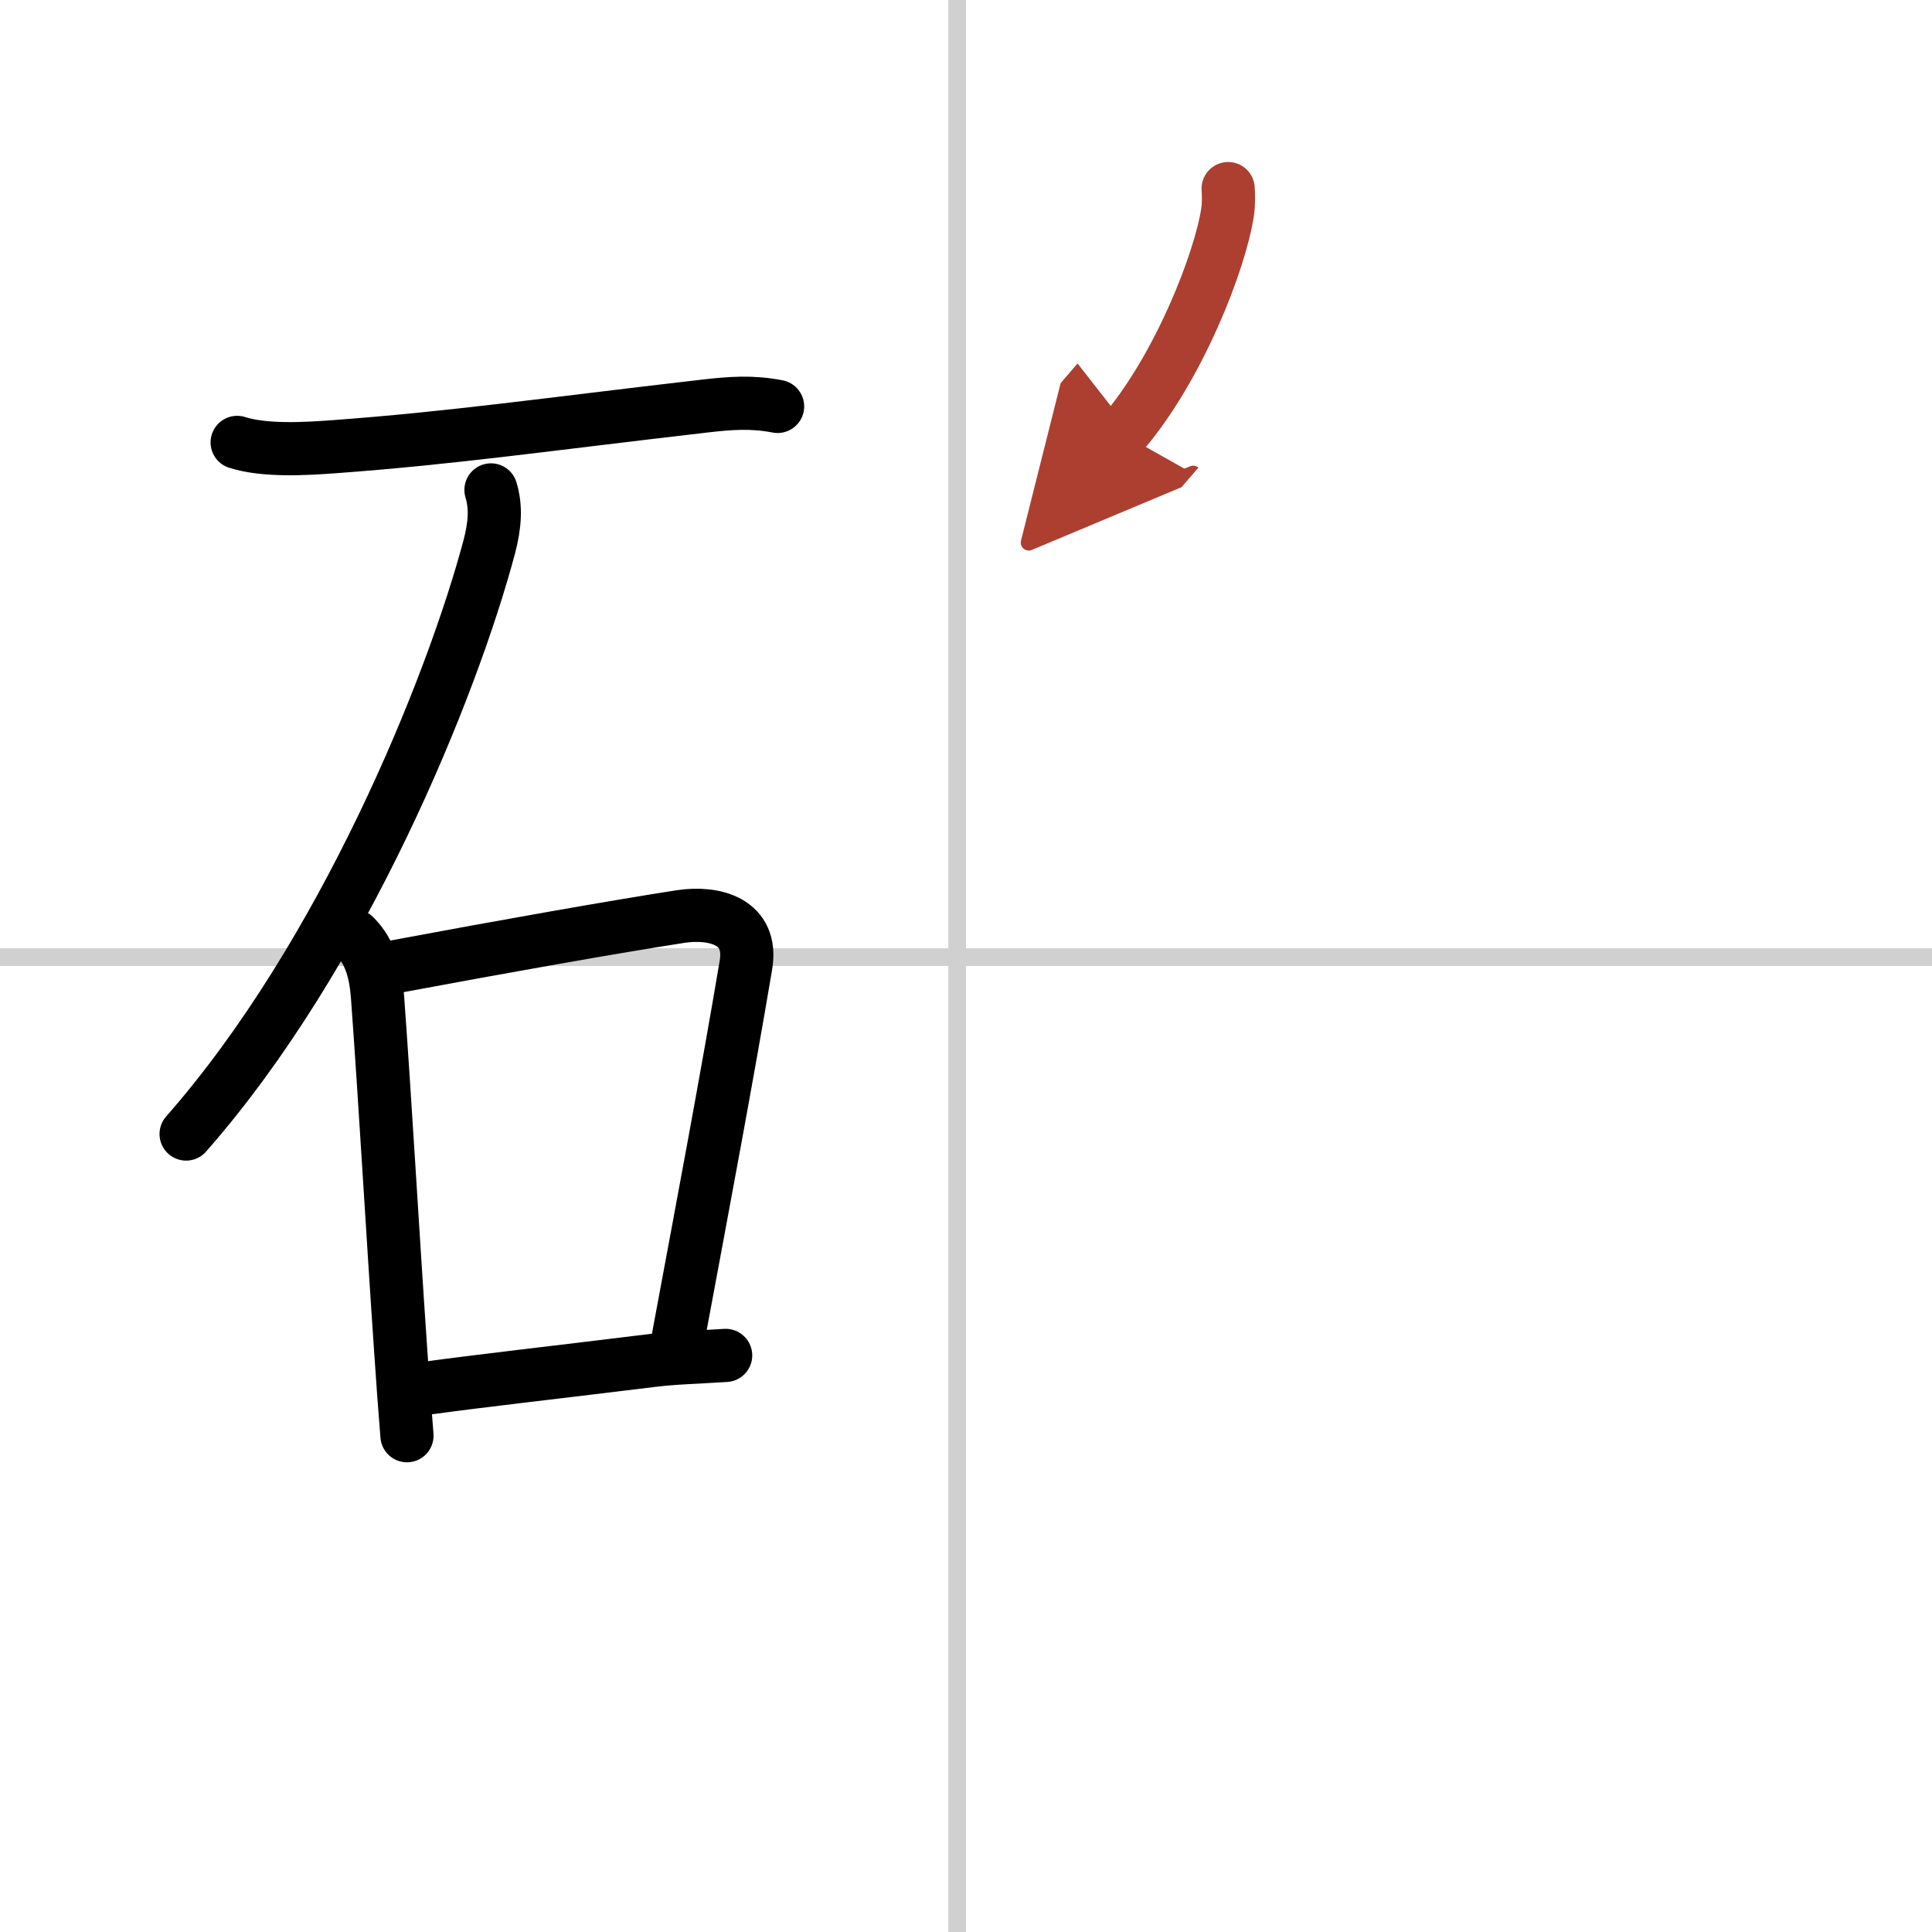
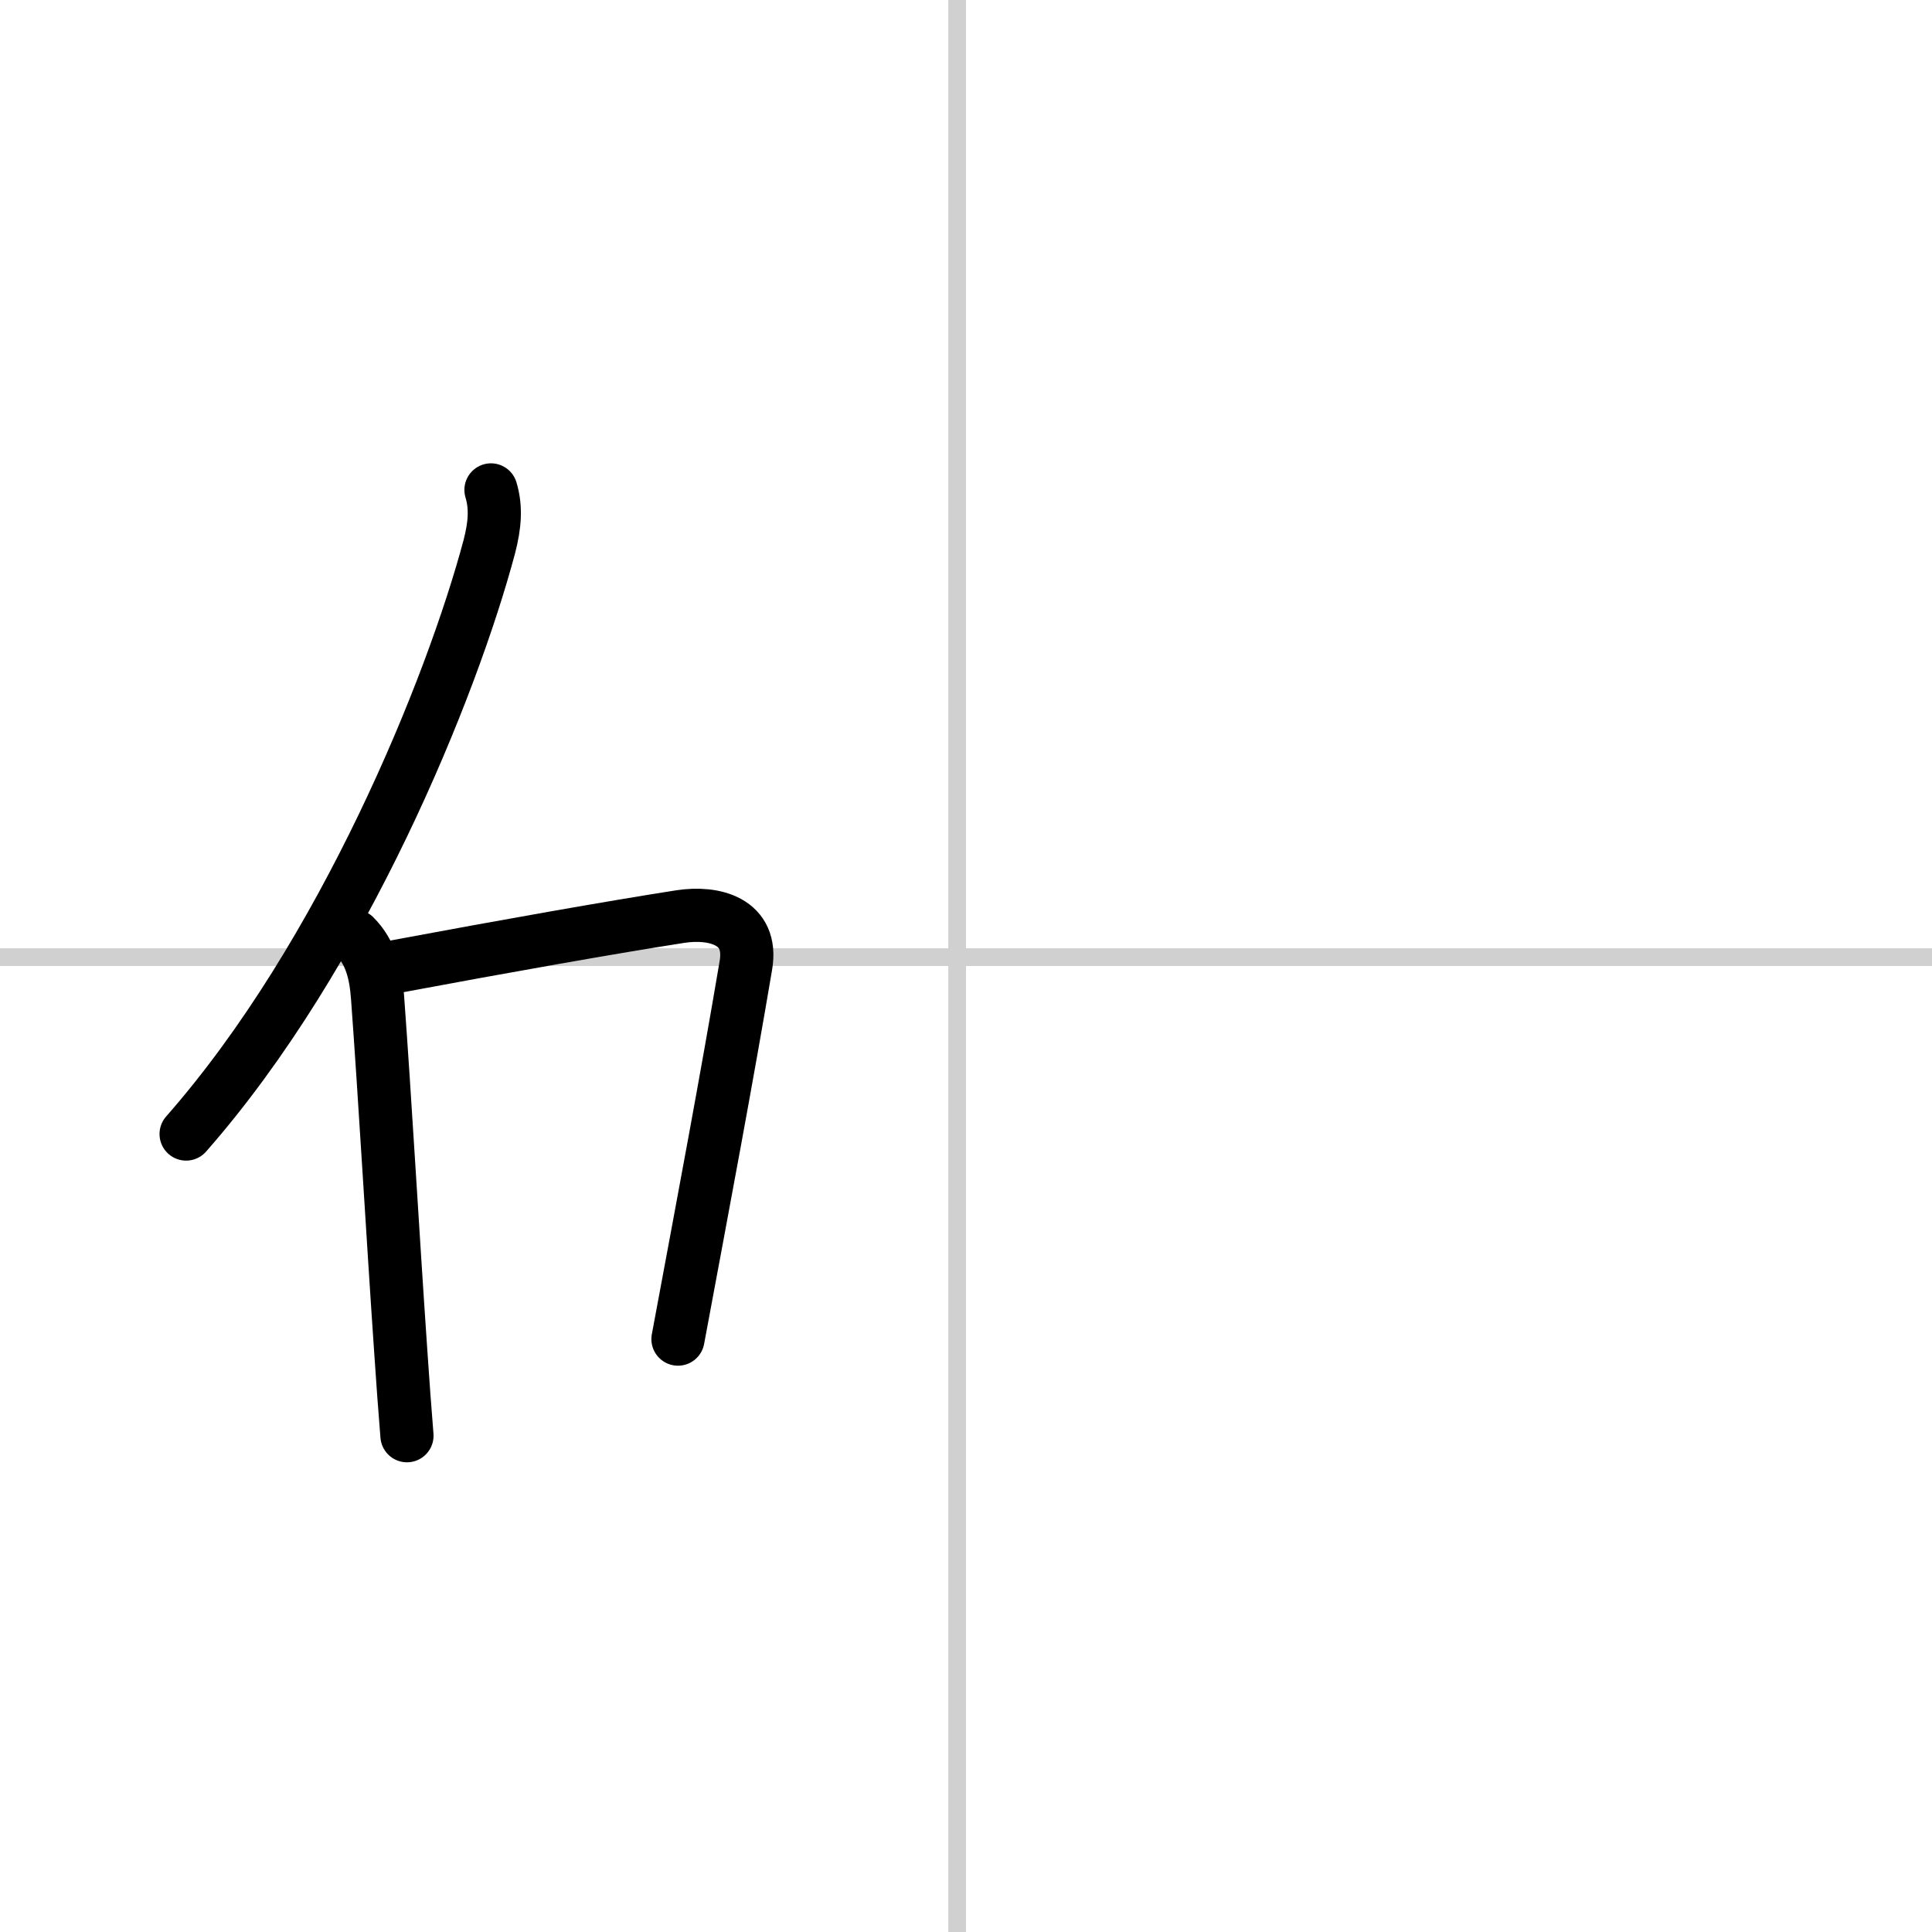
<svg xmlns="http://www.w3.org/2000/svg" width="400" height="400" viewBox="0 0 109 109">
  <defs>
    <marker id="a" markerWidth="4" orient="auto" refX="1" refY="5" viewBox="0 0 10 10">
      <polyline points="0 0 10 5 0 10 1 5" fill="#ad3f31" stroke="#ad3f31" />
    </marker>
  </defs>
  <g fill="none" stroke="#000" stroke-linecap="round" stroke-linejoin="round" stroke-width="3">
-     <rect width="100%" height="100%" fill="#fff" stroke="#fff" />
    <line x1="54" x2="54" y2="109" stroke="#d0d0d0" stroke-width="1" />
    <line x2="109" y1="54" y2="54" stroke="#d0d0d0" stroke-width="1" />
-     <path d="m13.38 24.96c1.58 0.5 3.87 0.36 5.5 0.24 6.66-0.49 11.8-1.24 20.87-2.29 1.47-0.17 2.68-0.26 4.12 0.02" />
    <path d="m27.7 27.64c0.3 0.99 0.22 1.99-0.09 3.19-2.11 7.93-8.23 23.05-17.11 33.15" />
    <path d="m20 52.81c0.91 0.91 1.2 2.08 1.3 3.45 0.42 5.7 0.84 13.14 1.31 19.98 0.11 1.67 0.23 3.27 0.35 4.76" />
    <path d="m22.23 54.55c6.37-1.19 12.37-2.25 16.16-2.84 1.9-0.29 4.12 0.26 3.69 2.76-1.08 6.4-2.33 13.03-3.83 21.08" />
-     <path d="m23.84 78.35c3.41-0.47 6.91-0.85 12.92-1.59 1.28-0.16 2.67-0.19 4.18-0.29" />
-     <path d="m69.29 10.64c0.02 0.33 0.04 0.84-0.03 1.31-0.41 2.76-2.75 8.81-5.94 12.52" marker-end="url(#a)" stroke="#ad3f31" />
  </g>
</svg>